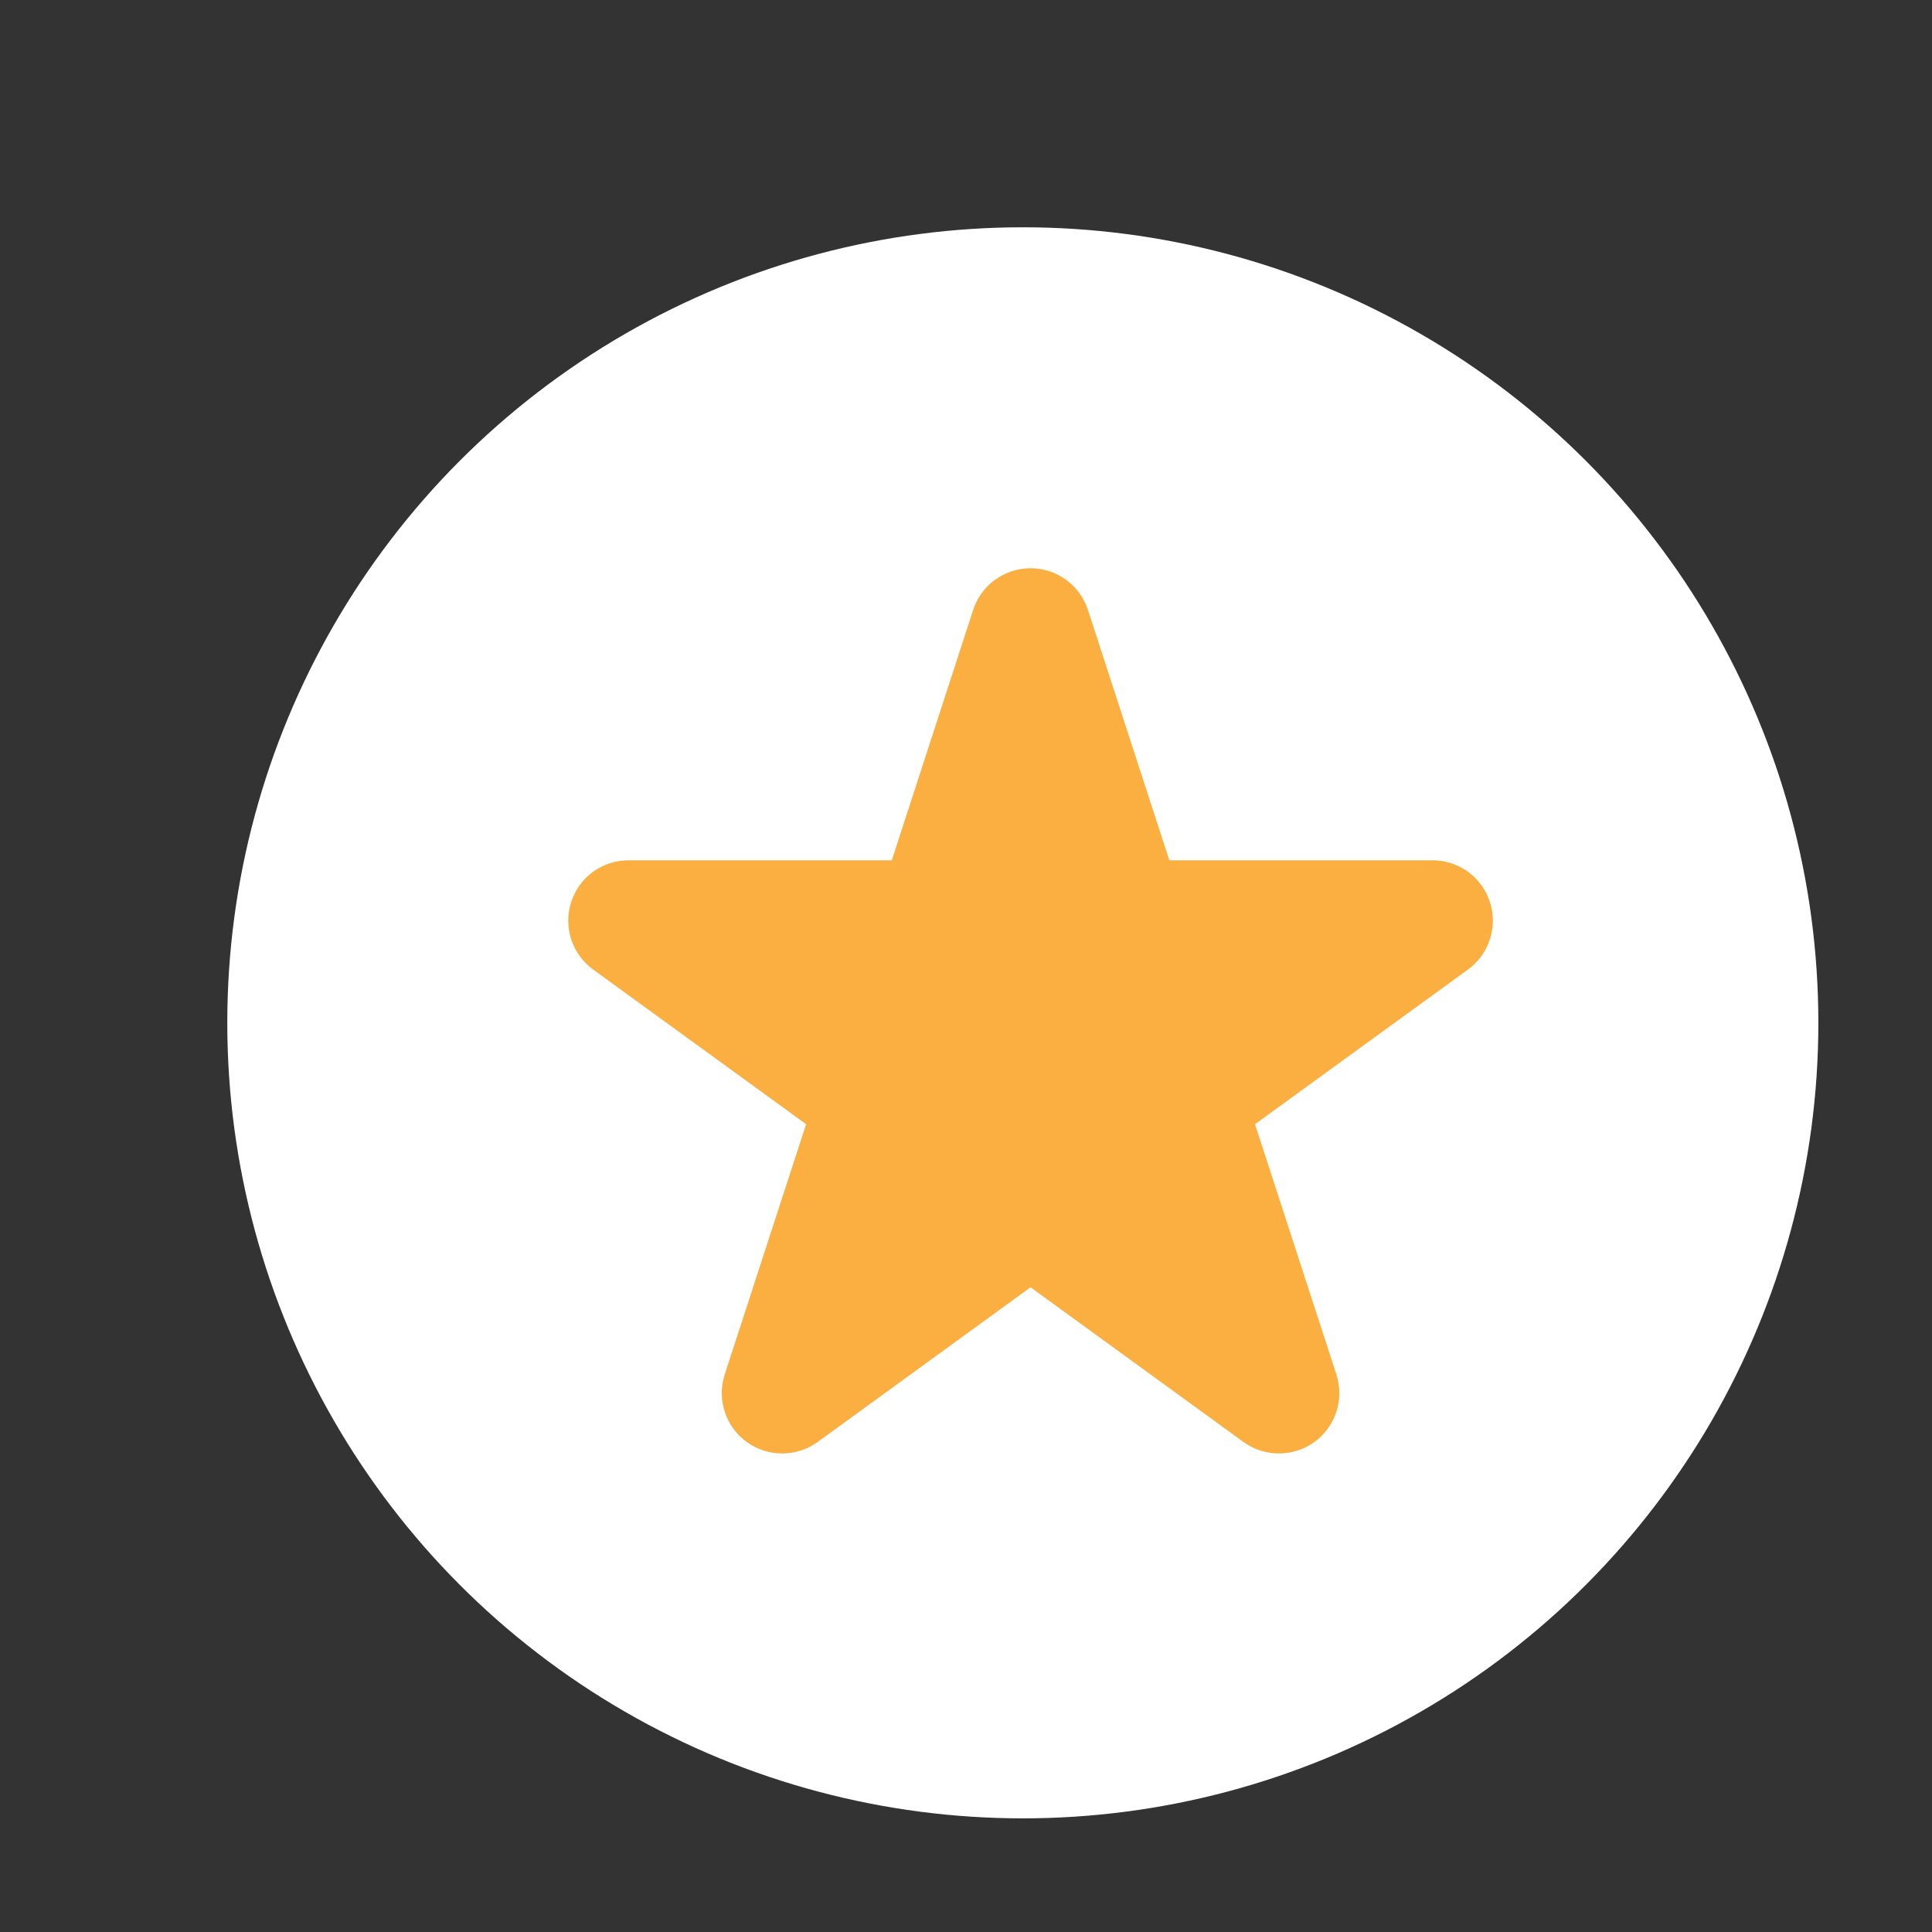
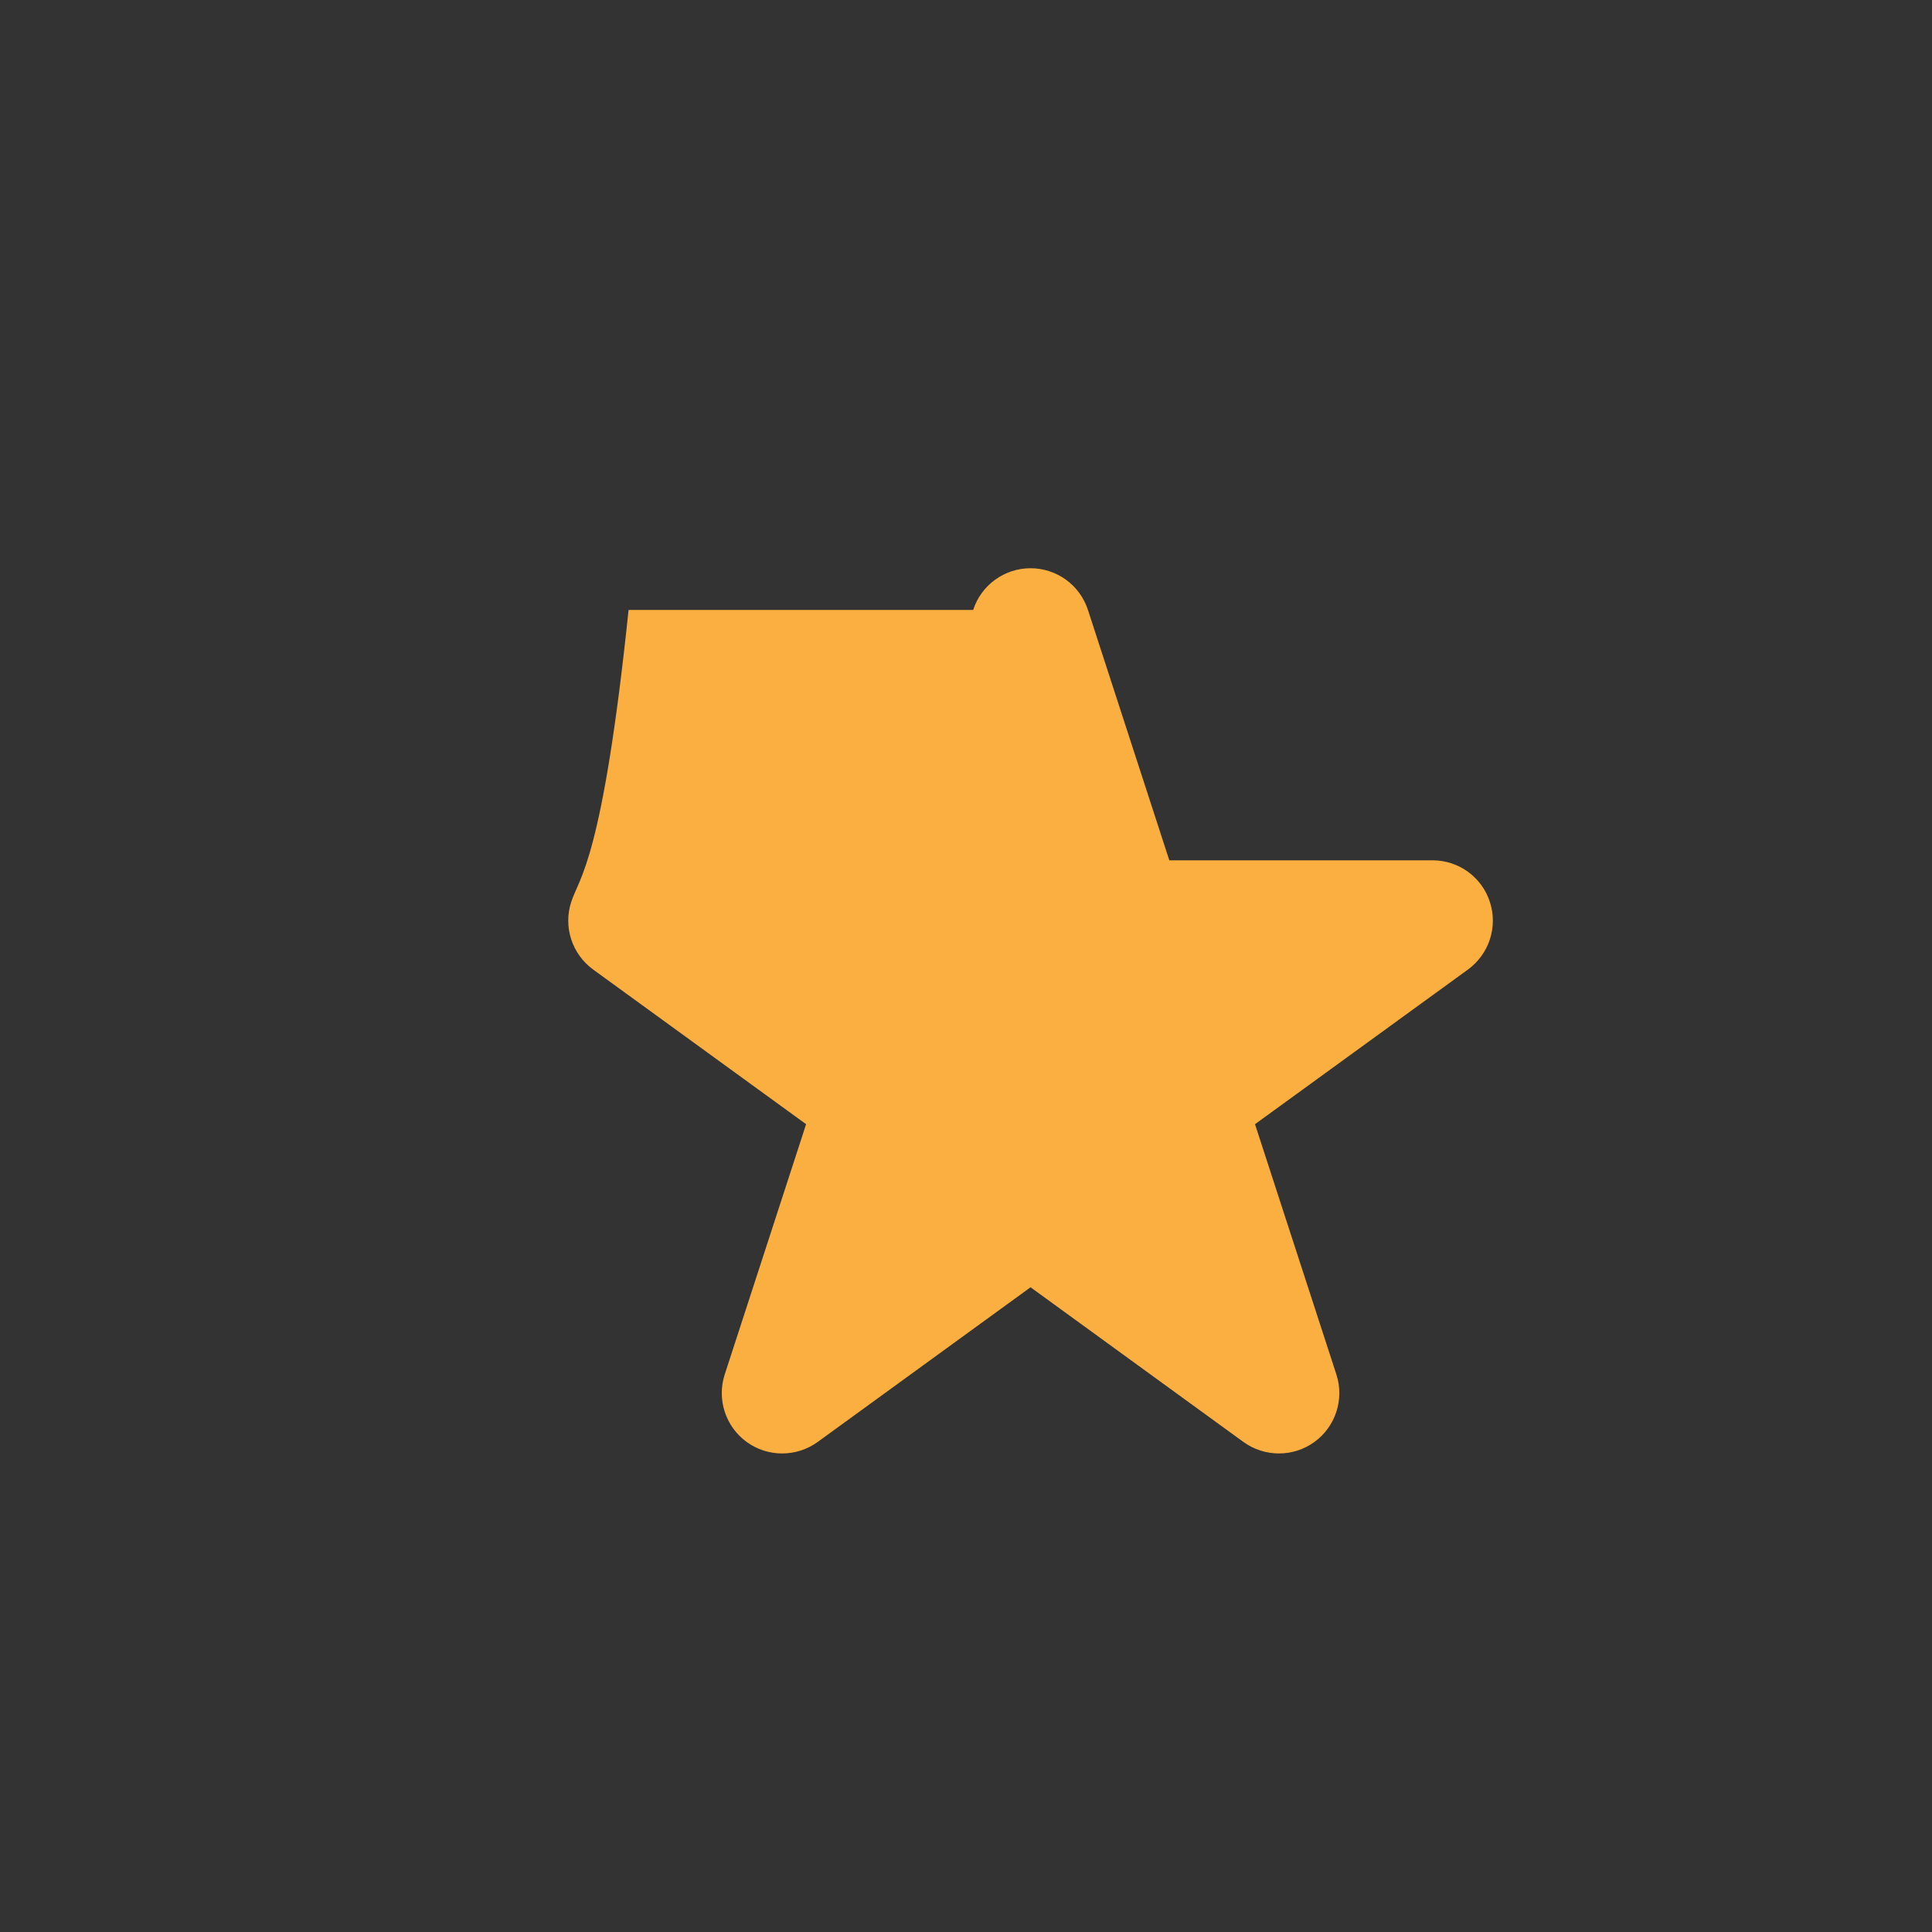
<svg xmlns="http://www.w3.org/2000/svg" width="17" height="17" viewBox="0 0 17 17" fill="none">
  <rect x="0" y="0" width="17" height="17" fill="#333333" stroke="none" />
-   <circle cx="9" cy="9" r="7" fill="white" />
-   <path fill-rule="evenodd" clip-rule="evenodd" d="M9.573 5.367C9.502 5.148 9.298 5 9.068 5C8.838 5 8.634 5.148 8.563 5.367L7.847 7.57H5.531C5.301 7.57 5.097 7.717 5.026 7.937C4.955 8.156 5.033 8.395 5.219 8.531L7.093 9.892L6.377 12.094C6.306 12.313 6.384 12.553 6.57 12.688C6.756 12.823 7.008 12.823 7.195 12.688L9.068 11.327L10.941 12.688C11.128 12.823 11.38 12.823 11.566 12.688C11.752 12.553 11.83 12.313 11.759 12.094L11.043 9.892L12.917 8.531C13.103 8.395 13.181 8.156 13.11 7.937C13.039 7.717 12.835 7.57 12.605 7.57H10.289L9.573 5.367Z" fill="#FAAF40" />
+   <path fill-rule="evenodd" clip-rule="evenodd" d="M9.573 5.367C9.502 5.148 9.298 5 9.068 5C8.838 5 8.634 5.148 8.563 5.367H5.531C5.301 7.57 5.097 7.717 5.026 7.937C4.955 8.156 5.033 8.395 5.219 8.531L7.093 9.892L6.377 12.094C6.306 12.313 6.384 12.553 6.57 12.688C6.756 12.823 7.008 12.823 7.195 12.688L9.068 11.327L10.941 12.688C11.128 12.823 11.38 12.823 11.566 12.688C11.752 12.553 11.83 12.313 11.759 12.094L11.043 9.892L12.917 8.531C13.103 8.395 13.181 8.156 13.11 7.937C13.039 7.717 12.835 7.57 12.605 7.57H10.289L9.573 5.367Z" fill="#FAAF40" />
</svg>